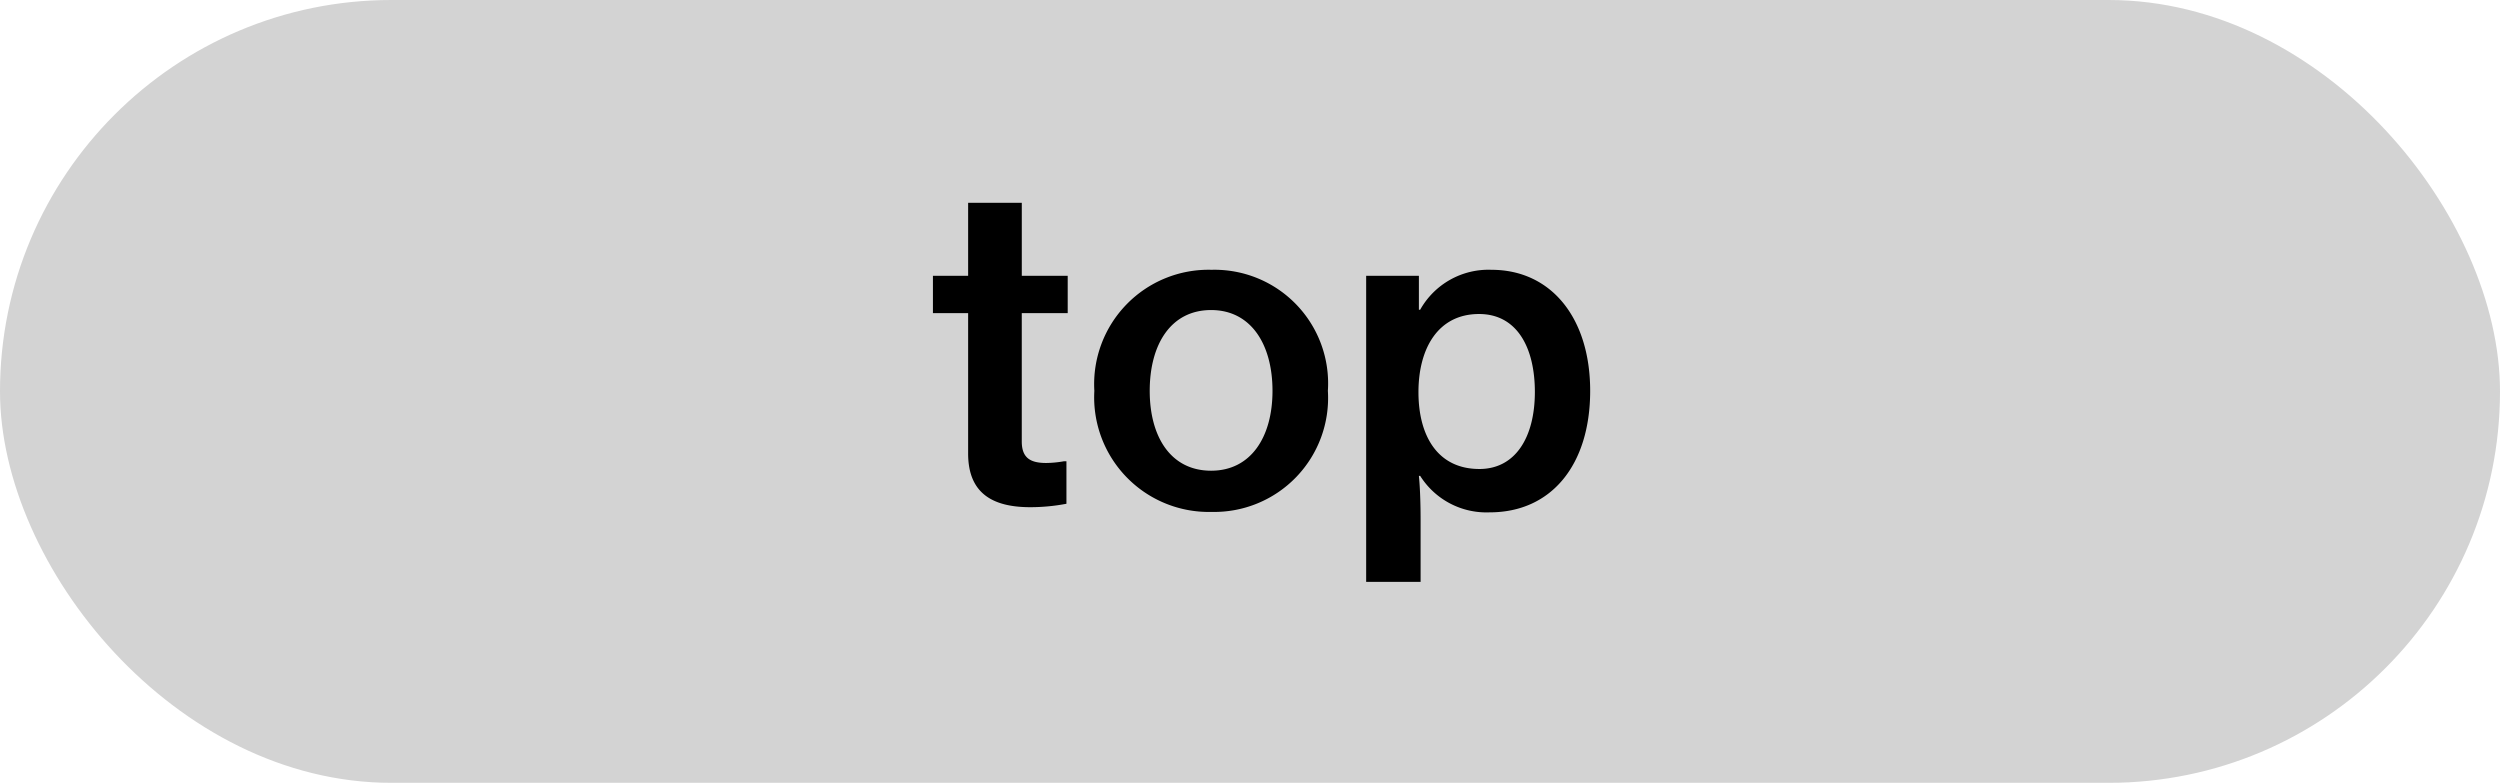
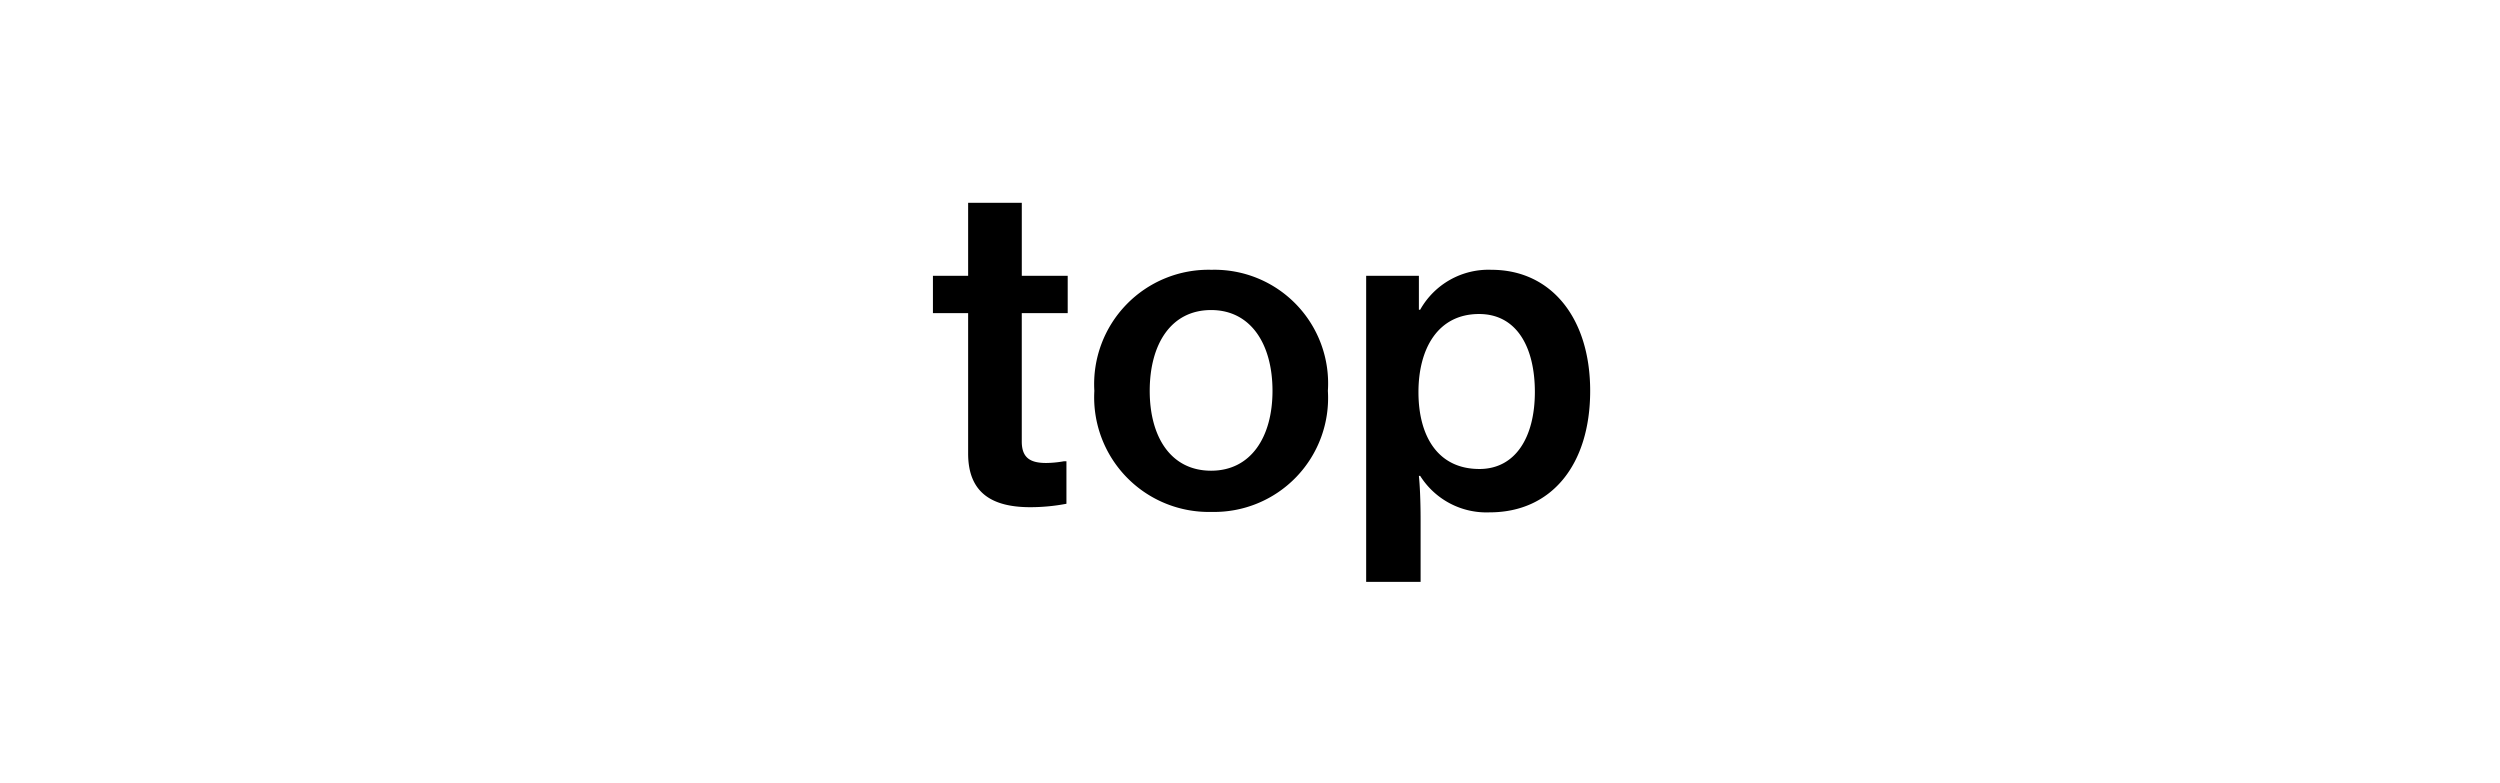
<svg xmlns="http://www.w3.org/2000/svg" width="99" height="31" viewBox="0 0 99 31">
  <defs>
    <style>
      .cls-1 {
        fill: #d3d3d3;
      }
    </style>
  </defs>
  <g id="グループ_1659" data-name="グループ 1659" transform="translate(-484 -3738)">
-     <rect id="長方形_1152" data-name="長方形 1152" class="cls-1" width="99" height="31" rx="15.5" transform="translate(484 3738)" />
    <path id="パス_931" data-name="パス 931" d="M-13.056-7.6h1.394V-2.04c0,1.6,1,2.125,2.465,2.125A7.658,7.658,0,0,0-7.769-.051V-1.734h-.1a4.211,4.211,0,0,1-.7.068c-.612,0-.969-.187-.969-.85V-7.6h1.819V-9.078H-9.537v-2.89h-2.125v2.89h-1.394ZM-2.023.272A4.513,4.513,0,0,0,2.584-4.522,4.5,4.5,0,0,0-2.023-9.316,4.53,4.53,0,0,0-6.664-4.522,4.54,4.54,0,0,0-2.023.272ZM-2.04-1.36c-1.6,0-2.431-1.343-2.431-3.162,0-1.836.833-3.2,2.431-3.2,1.581,0,2.431,1.36,2.431,3.2C.391-2.7-.459-1.36-2.04-1.36ZM4.1,3.043H6.256V.612c0-.85-.034-1.428-.068-1.768h.051A3.1,3.1,0,0,0,8.993.289c2.448,0,3.978-1.887,3.978-4.811,0-2.89-1.547-4.794-3.91-4.794A3.1,3.1,0,0,0,6.239-7.735H6.188V-9.078H4.1ZM8.585-1.428c-1.666,0-2.414-1.326-2.414-3.043s.765-3.094,2.4-3.094c1.479,0,2.21,1.292,2.21,3.094C10.778-2.686,10.013-1.428,8.585-1.428Z" transform="translate(534 3758)" />
  </g>
</svg>